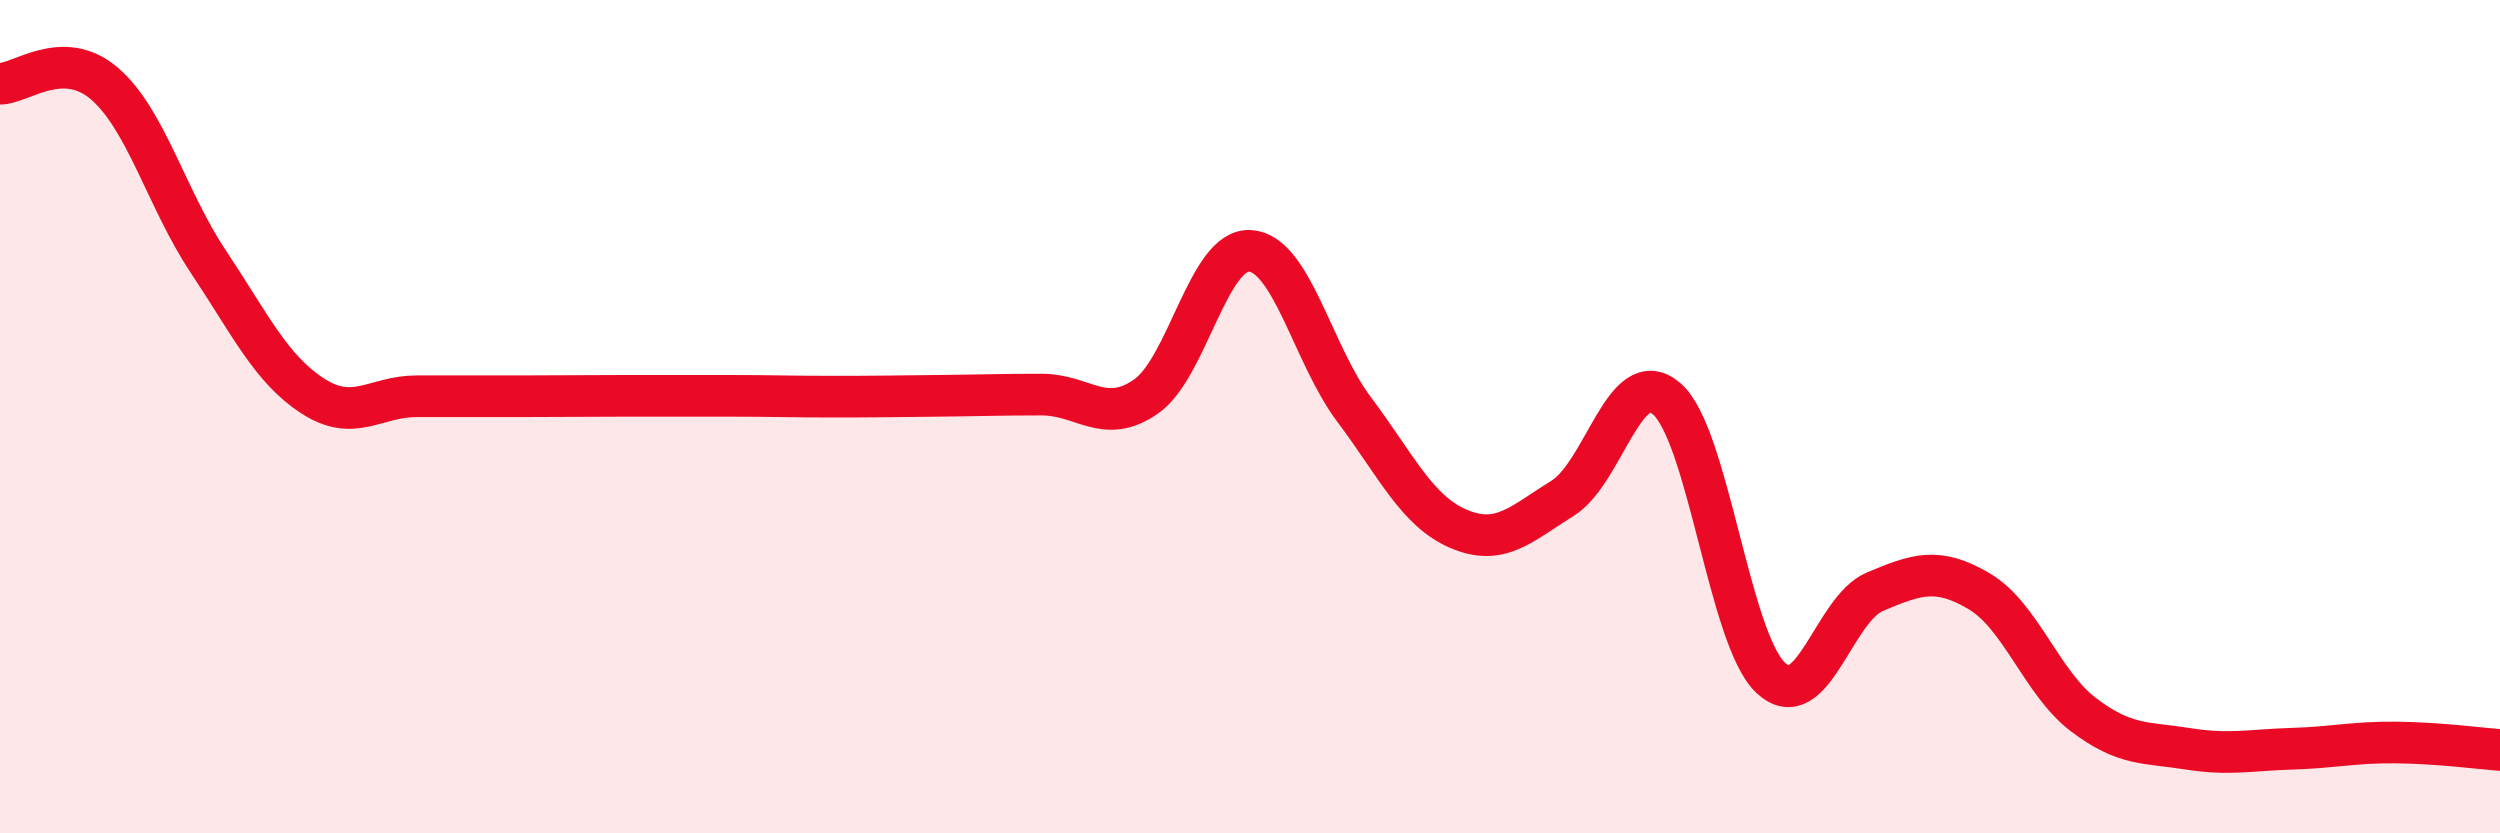
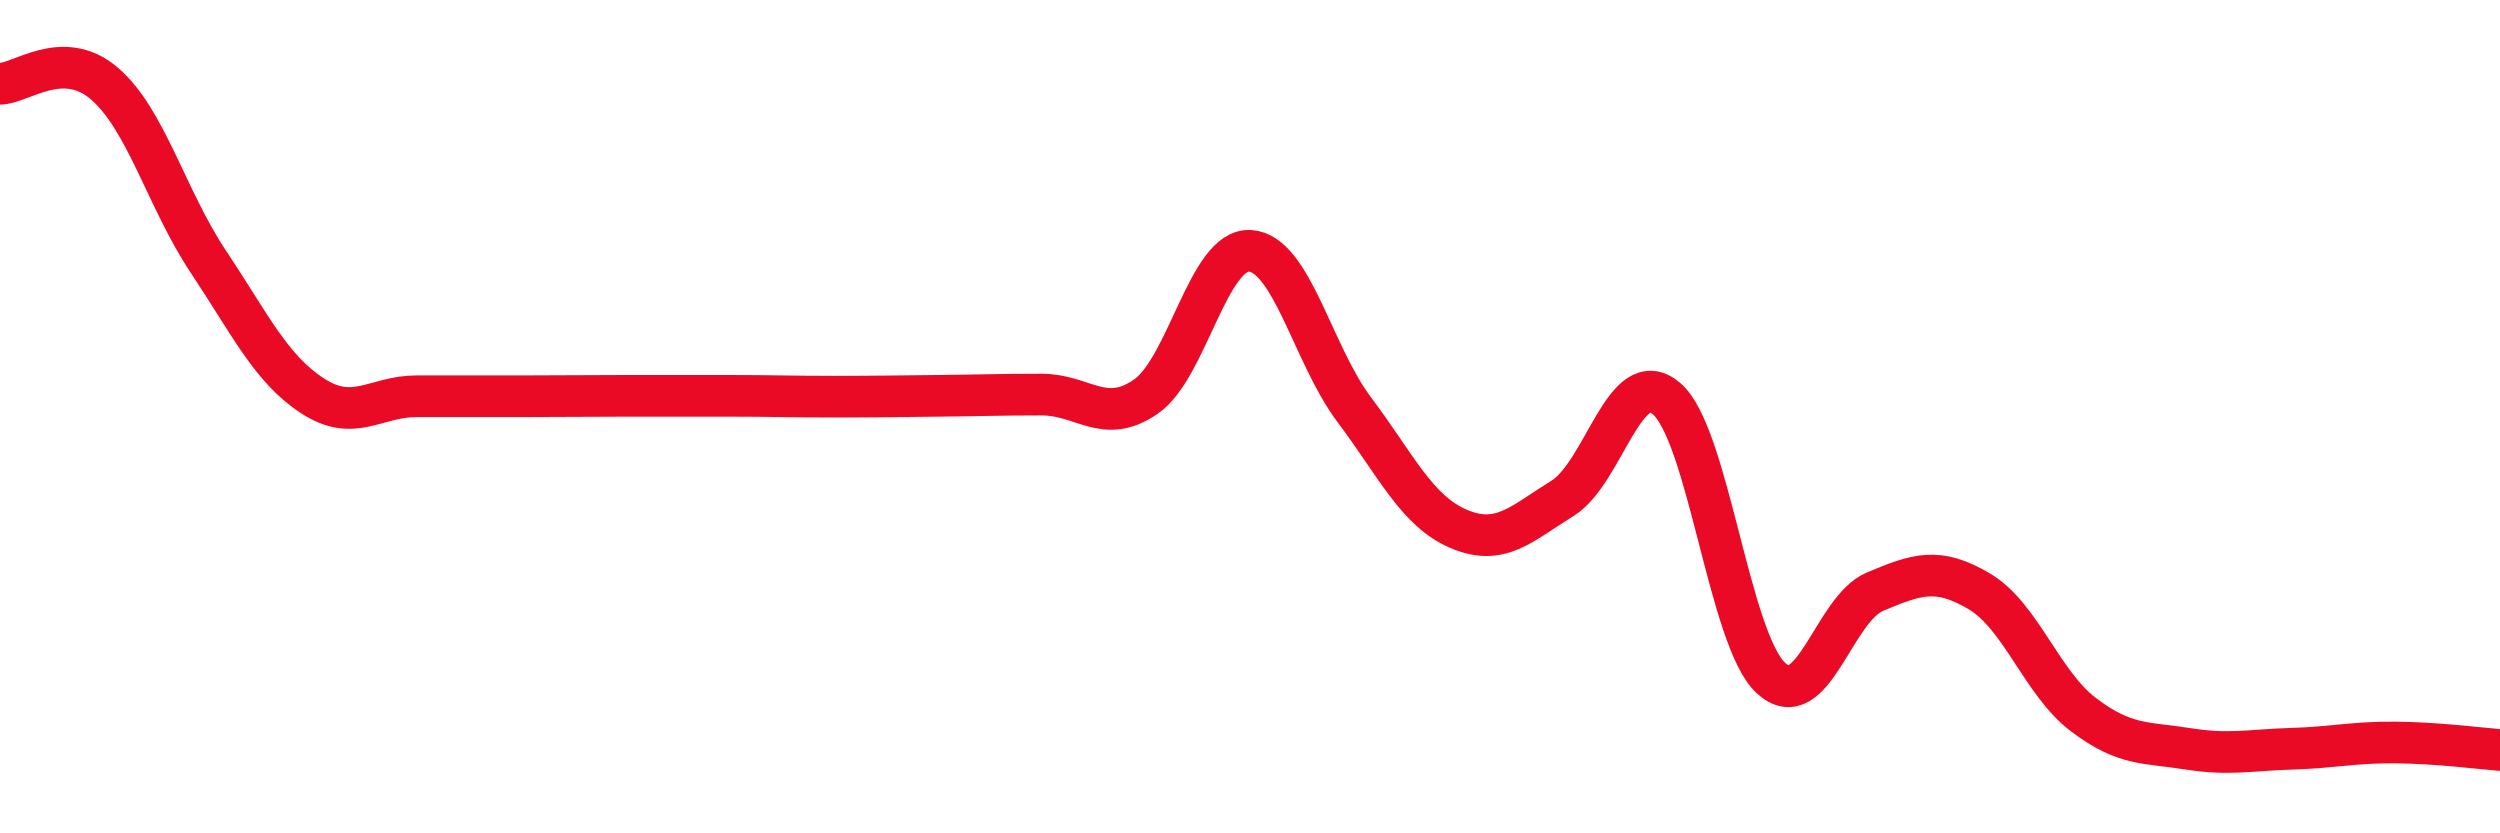
<svg xmlns="http://www.w3.org/2000/svg" width="60" height="20" viewBox="0 0 60 20">
-   <path d="M 0,2.01 C 0.5,2.01 1.5,1.15 2.5,2 C 3.5,2.85 4,4.78 5,6.28 C 6,7.78 6.5,8.85 7.5,9.5 C 8.5,10.15 9,9.51 10,9.51 C 11,9.51 11.5,9.51 12.5,9.51 C 13.5,9.51 14,9.5 15,9.5 C 16,9.5 16.5,9.5 17.5,9.5 C 18.5,9.5 19,9.52 20,9.52 C 21,9.52 21.5,9.51 22.5,9.5 C 23.5,9.49 24,9.47 25,9.47 C 26,9.47 26.5,10.21 27.5,9.52 C 28.5,8.83 29,5.96 30,6.02 C 31,6.08 31.5,8.5 32.5,9.83 C 33.5,11.16 34,12.26 35,12.69 C 36,13.12 36.5,12.58 37.5,11.96 C 38.5,11.34 39,8.71 40,9.57 C 41,10.43 41.5,15.34 42.5,16.27 C 43.5,17.2 44,14.62 45,14.2 C 46,13.78 46.5,13.6 47.5,14.19 C 48.5,14.78 49,16.39 50,17.15 C 51,17.91 51.5,17.81 52.5,17.97 C 53.5,18.13 54,18 55,17.97 C 56,17.94 56.5,17.81 57.5,17.82 C 58.5,17.83 59.5,17.96 60,18L60 20L0 20Z" fill="#EB0A25" opacity="0.1" stroke-linecap="round" stroke-linejoin="round" />
  <path d="M 0,2.01 C 0.5,2.01 1.5,1.15 2.5,2 C 3.5,2.85 4,4.78 5,6.28 C 6,7.78 6.5,8.85 7.5,9.5 C 8.5,10.15 9,9.51 10,9.51 C 11,9.51 11.5,9.51 12.5,9.51 C 13.5,9.51 14,9.5 15,9.5 C 16,9.5 16.5,9.5 17.5,9.5 C 18.5,9.5 19,9.52 20,9.52 C 21,9.52 21.5,9.51 22.5,9.5 C 23.5,9.49 24,9.47 25,9.47 C 26,9.47 26.5,10.21 27.5,9.52 C 28.5,8.83 29,5.96 30,6.02 C 31,6.08 31.5,8.5 32.5,9.83 C 33.5,11.16 34,12.26 35,12.69 C 36,13.12 36.5,12.58 37.5,11.96 C 38.5,11.34 39,8.71 40,9.57 C 41,10.43 41.5,15.34 42.5,16.27 C 43.5,17.2 44,14.62 45,14.2 C 46,13.78 46.5,13.6 47.5,14.19 C 48.5,14.78 49,16.39 50,17.15 C 51,17.91 51.5,17.81 52.5,17.97 C 53.5,18.13 54,18 55,17.97 C 56,17.94 56.5,17.81 57.5,17.82 C 58.5,17.83 59.5,17.96 60,18" stroke="#EB0A25" stroke-width="1" fill="none" stroke-linecap="round" stroke-linejoin="round" />
</svg>